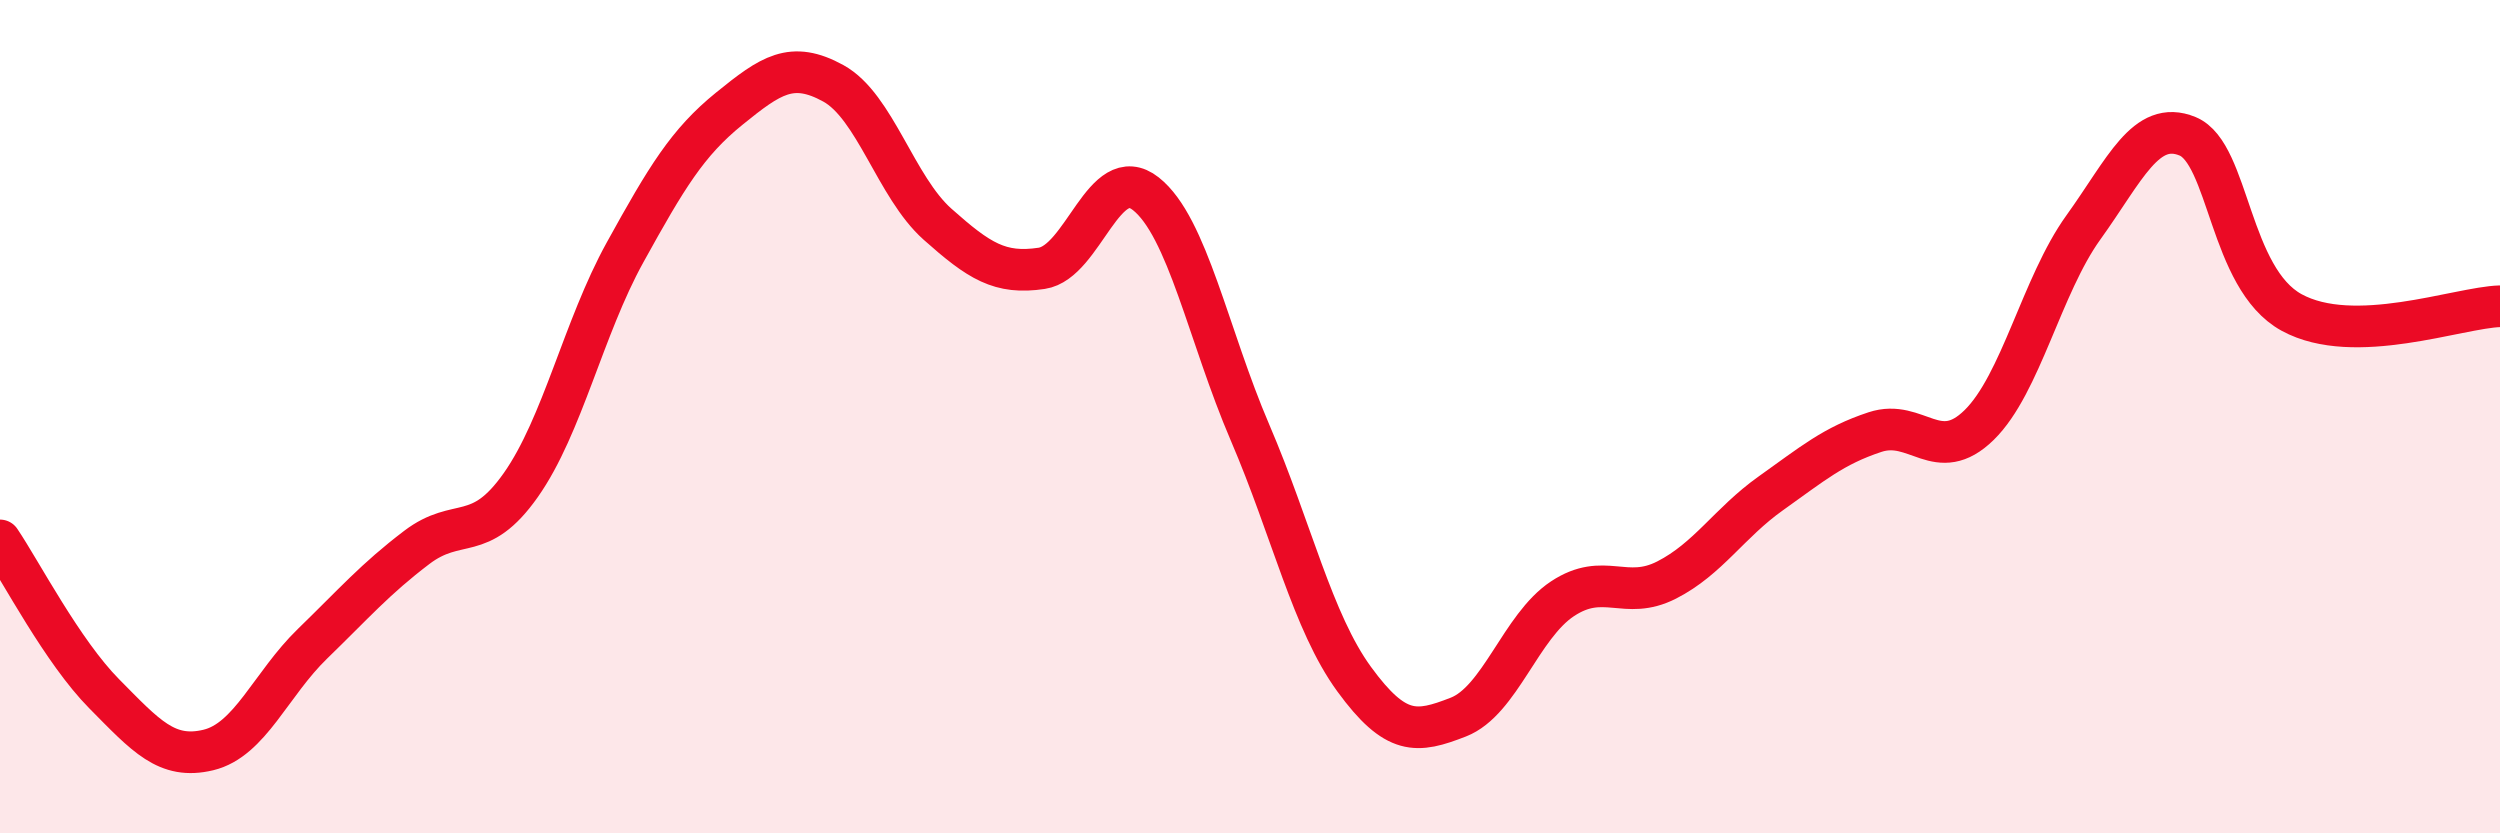
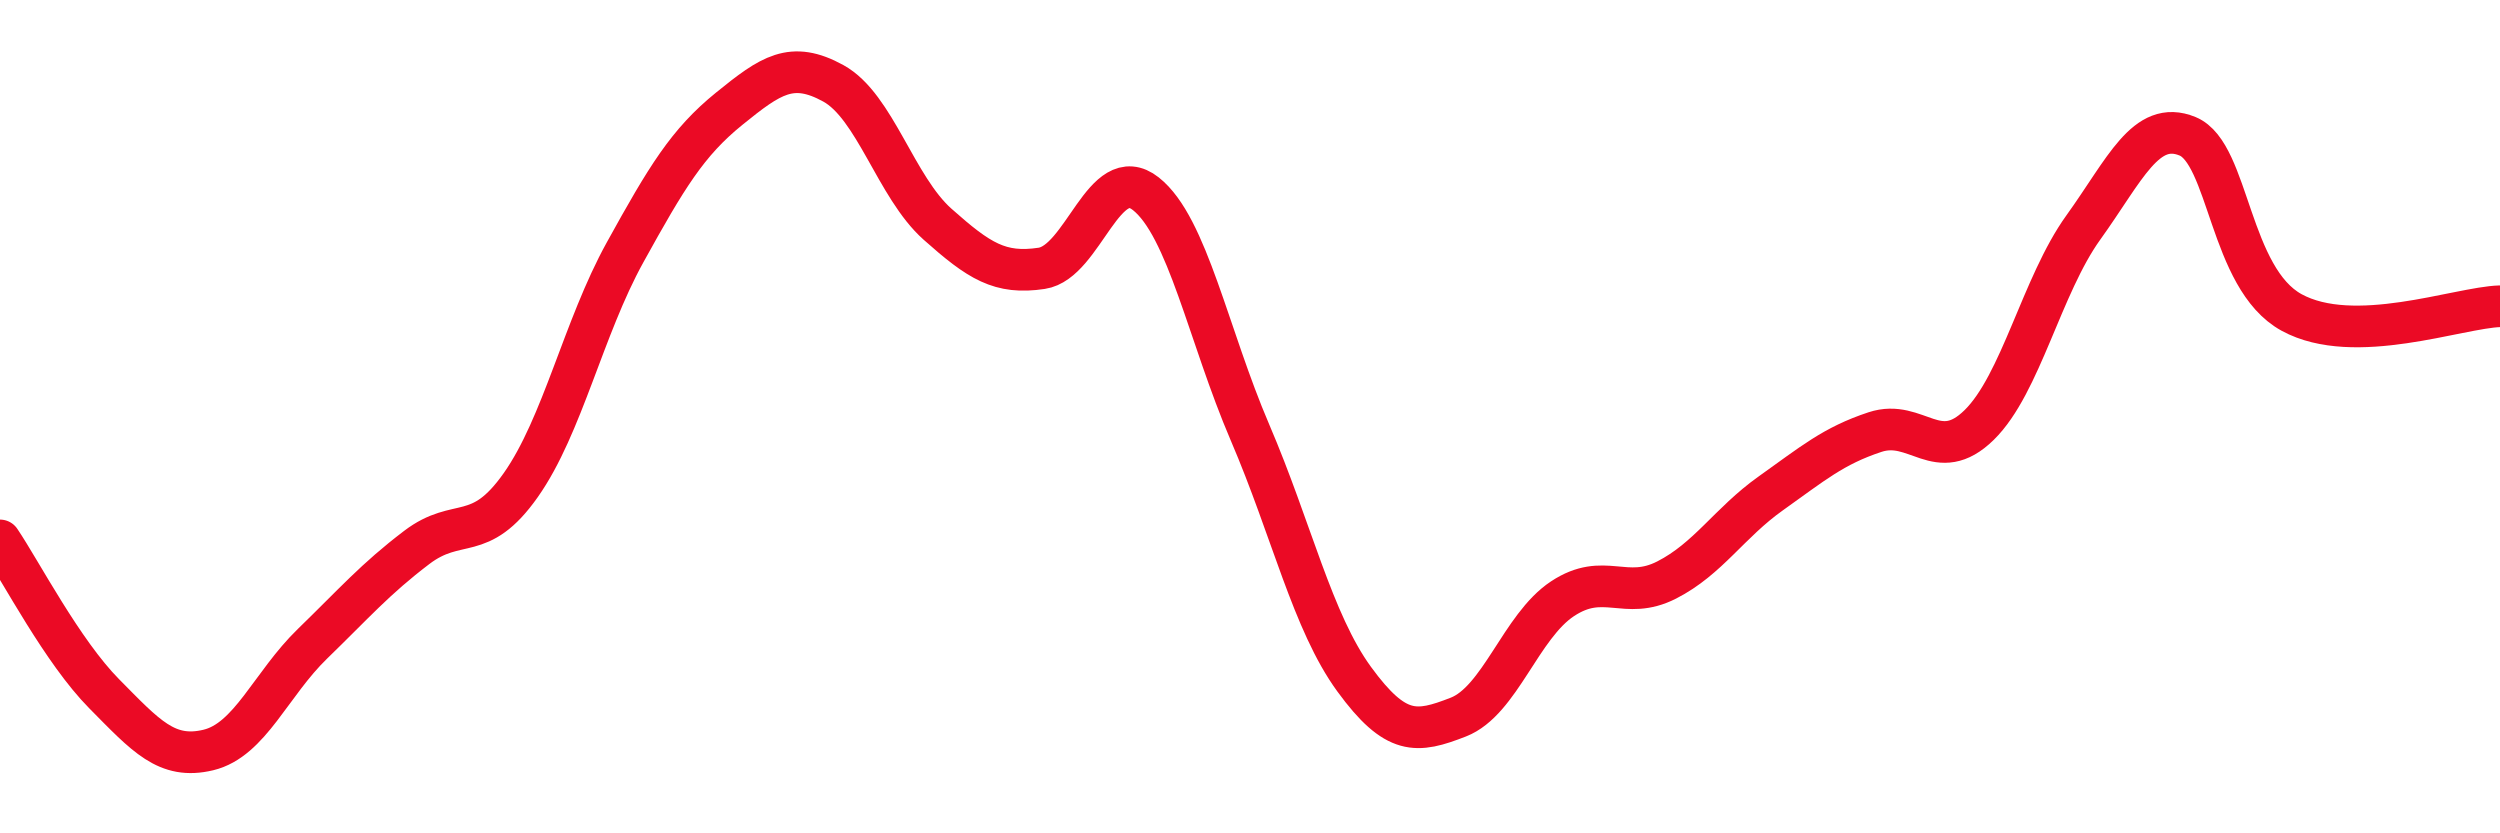
<svg xmlns="http://www.w3.org/2000/svg" width="60" height="20" viewBox="0 0 60 20">
-   <path d="M 0,12.97 C 0.5,13.71 1.5,15.64 2.5,16.65 C 3.5,17.66 4,18.24 5,18 C 6,17.76 6.5,16.42 7.5,15.45 C 8.5,14.48 9,13.9 10,13.14 C 11,12.38 11.5,13.06 12.5,11.64 C 13.5,10.22 14,7.87 15,6.06 C 16,4.25 16.5,3.42 17.5,2.61 C 18.5,1.8 19,1.45 20,2 C 21,2.55 21.5,4.49 22.5,5.38 C 23.5,6.27 24,6.59 25,6.44 C 26,6.29 26.5,3.86 27.5,4.65 C 28.5,5.44 29,8.05 30,10.38 C 31,12.71 31.5,14.93 32.5,16.3 C 33.5,17.67 34,17.6 35,17.21 C 36,16.82 36.5,15.03 37.5,14.37 C 38.5,13.71 39,14.43 40,13.92 C 41,13.41 41.5,12.55 42.5,11.84 C 43.5,11.13 44,10.7 45,10.37 C 46,10.04 46.5,11.18 47.5,10.2 C 48.5,9.22 49,6.85 50,5.46 C 51,4.07 51.5,2.86 52.5,3.27 C 53.5,3.68 53.5,6.68 55,7.5 C 56.5,8.32 59,7.38 60,7.35L60 20L0 20Z" fill="#EB0A25" opacity="0.1" stroke-linecap="round" stroke-linejoin="round" />
  <path d="M 0,12.97 C 0.5,13.71 1.5,15.64 2.5,16.65 C 3.5,17.66 4,18.24 5,18 C 6,17.76 6.5,16.42 7.5,15.45 C 8.5,14.48 9,13.9 10,13.14 C 11,12.38 11.5,13.06 12.5,11.64 C 13.5,10.22 14,7.87 15,6.06 C 16,4.25 16.5,3.42 17.5,2.61 C 18.5,1.8 19,1.45 20,2 C 21,2.55 21.5,4.49 22.5,5.38 C 23.5,6.27 24,6.59 25,6.44 C 26,6.29 26.5,3.86 27.5,4.65 C 28.5,5.44 29,8.05 30,10.38 C 31,12.71 31.5,14.93 32.5,16.3 C 33.5,17.67 34,17.6 35,17.21 C 36,16.82 36.5,15.03 37.5,14.37 C 38.5,13.71 39,14.43 40,13.92 C 41,13.41 41.5,12.55 42.5,11.84 C 43.5,11.13 44,10.7 45,10.37 C 46,10.04 46.5,11.18 47.5,10.2 C 48.5,9.22 49,6.85 50,5.46 C 51,4.07 51.5,2.86 52.5,3.27 C 53.5,3.68 53.5,6.68 55,7.5 C 56.5,8.32 59,7.38 60,7.35" stroke="#EB0A25" stroke-width="1" fill="none" stroke-linecap="round" stroke-linejoin="round" />
</svg>